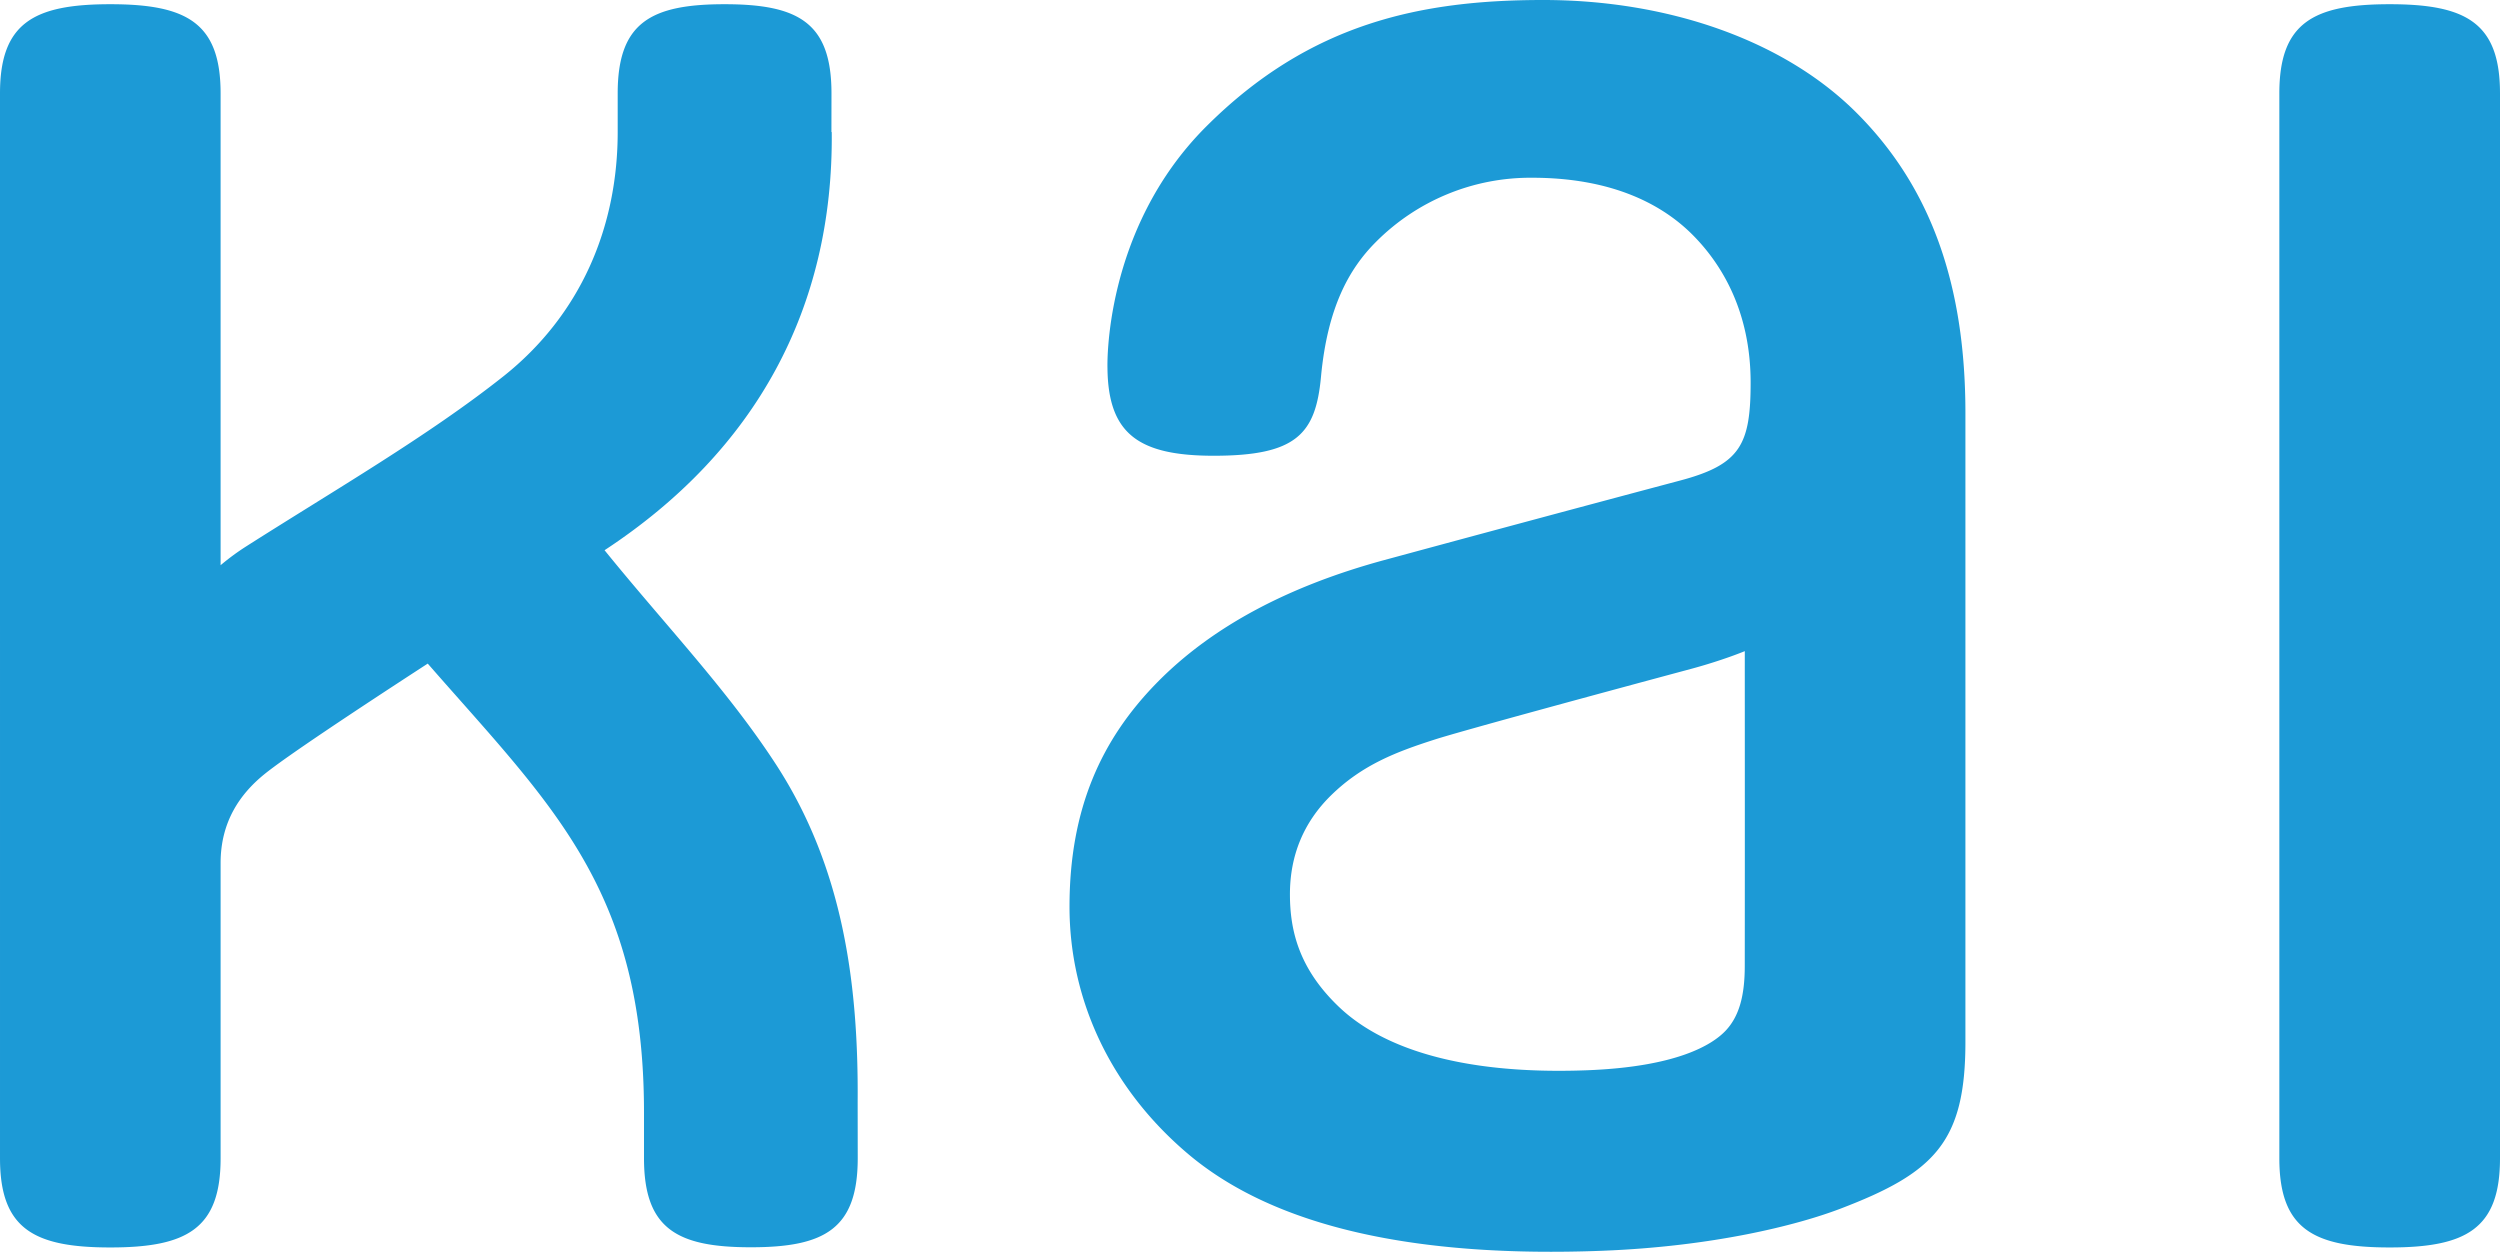
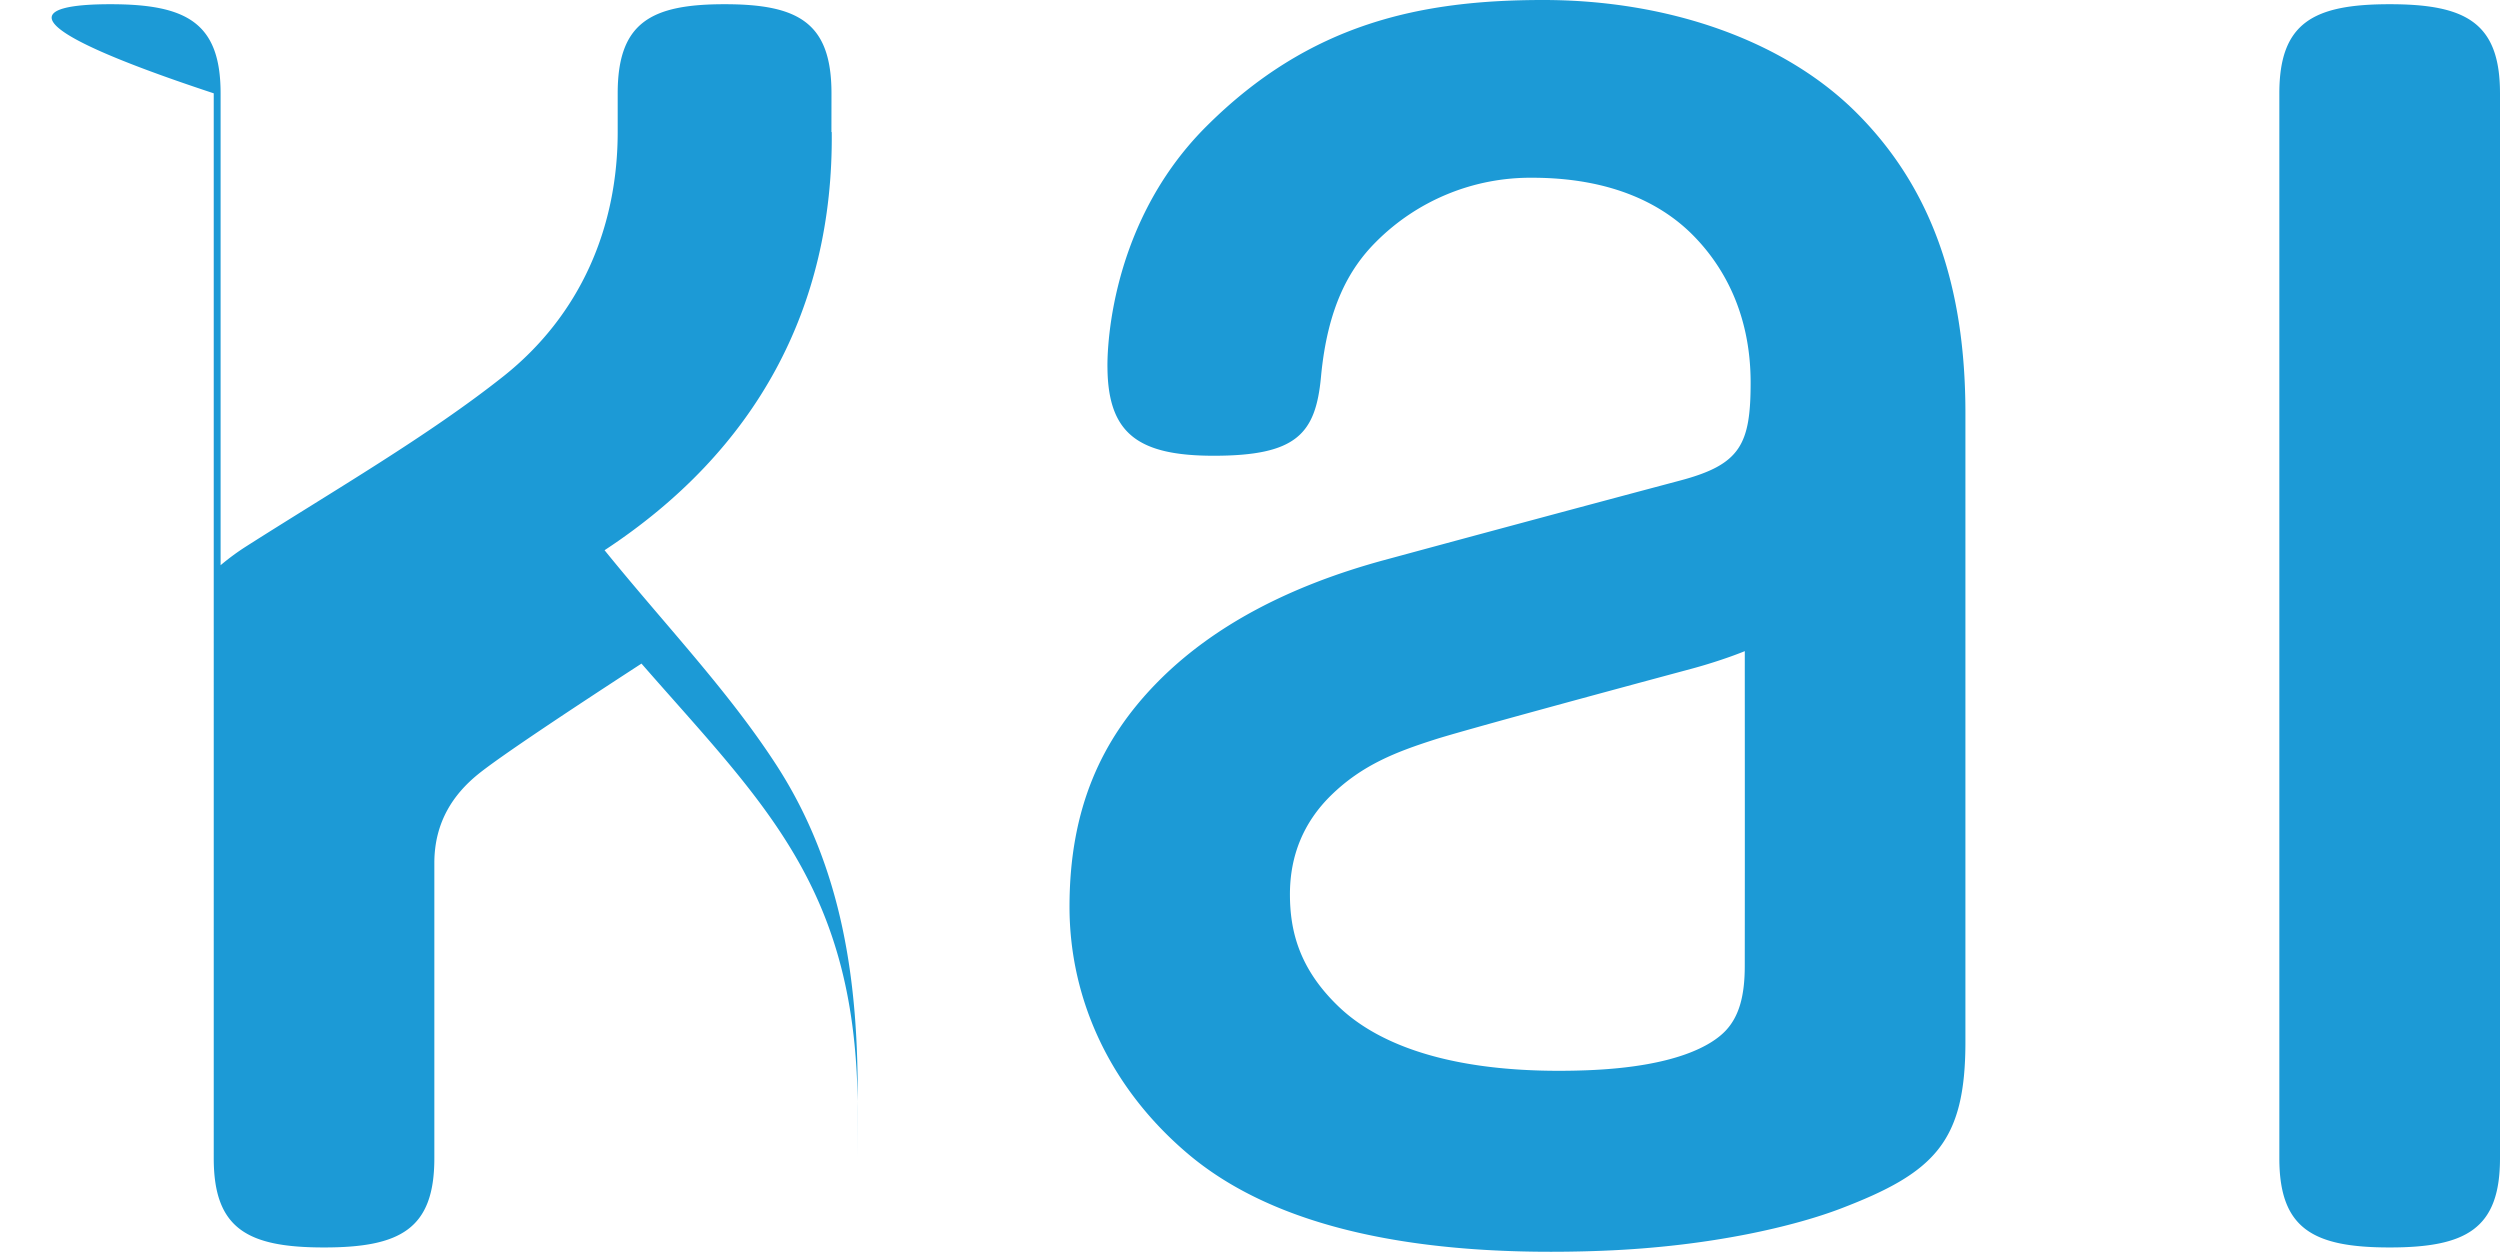
<svg xmlns="http://www.w3.org/2000/svg" width="95.42" height="47.778" viewBox="0 0 95.42 47.778">
-   <path fill="#1C9AD6" d="M58.905 0c-4.686 0-8.923.887-12.871 4.834-3.951 3.95-3.764 9.22-3.764 9.22.027 2.477 1.151 3.341 4.053 3.341 3.167 0 3.893-.835 4.097-3.015.247-2.643 1.072-4.121 2.093-5.142a8.315 8.315 0 0 1 5.963-2.454c3.105 0 4.995 1.047 6.119 2.171 1.123 1.124 2.223 2.937 2.223 5.646 0 2.365-.393 3.128-2.676 3.736a2533.9 2533.9 0 0 0-11.305 3.039c-3.543.963-6.539 2.483-8.712 4.715-2.072 2.129-3.304 4.756-3.304 8.515 0 3.59 1.598 6.972 4.545 9.454 3.318 2.792 8.699 3.952 15.795 3.679 4.225-.164 7.412-.971 9.066-1.599 3.6-1.372 4.789-2.543 4.789-6.365V15.768c0-4.937-1.337-8.644-4.153-11.46C68.051 1.495 63.592 0 58.905 0m7.689 36.872c0 1.154-.223 1.929-.73 2.467-.508.537-1.852 1.38-5.296 1.511-4.987.188-7.897-.935-9.446-2.403s-1.888-2.938-1.888-4.315c0-1.472.518-2.74 1.559-3.765 1.205-1.185 2.528-1.678 3.976-2.143 1.037-.333 6.655-1.855 9.761-2.69 1.229-.331 2.065-.681 2.065-.681-.001 1.589.005 7.097-.001 12.019M91.21.161c2.909 0 4.21.706 4.21 3.4v40.652c0 2.695-1.301 3.4-4.21 3.4-2.913 0-4.212-.705-4.212-3.4V3.561c0-2.694 1.299-3.4 4.212-3.4M32.735 42.092l.003 2.113c0 2.696-1.26 3.401-4.078 3.401-2.822 0-4.08-.705-4.08-3.401v-1.748c0-8.543-3.558-11.75-8.254-17.129-2.737 1.778-5.446 3.576-6.255 4.238-.895.733-1.651 1.785-1.651 3.374v11.272c0 2.696-1.3 3.401-4.21 3.401-2.911 0-4.21-.705-4.21-3.401V3.562C0 .867 1.299.161 4.21.161c2.91 0 4.21.706 4.21 3.401v18.011a9.1 9.1 0 0 1 .993-.729c3.362-2.141 6.94-4.212 9.801-6.481 2.932-2.328 4.385-5.686 4.362-9.417V3.562c0-2.695 1.26-3.401 4.08-3.401 2.819 0 4.08.706 4.08 3.401l-.002 1.478h.012c.066 6.727-2.904 12.173-8.671 15.961 2.305 2.846 4.696 5.334 6.543 8.176 2.571 3.954 3.153 8.395 3.117 12.915z" />
+   <path fill="#1C9AD6" d="M58.905 0c-4.686 0-8.923.887-12.871 4.834-3.951 3.95-3.764 9.22-3.764 9.22.027 2.477 1.151 3.341 4.053 3.341 3.167 0 3.893-.835 4.097-3.015.247-2.643 1.072-4.121 2.093-5.142a8.315 8.315 0 0 1 5.963-2.454c3.105 0 4.995 1.047 6.119 2.171 1.123 1.124 2.223 2.937 2.223 5.646 0 2.365-.393 3.128-2.676 3.736a2533.9 2533.9 0 0 0-11.305 3.039c-3.543.963-6.539 2.483-8.712 4.715-2.072 2.129-3.304 4.756-3.304 8.515 0 3.59 1.598 6.972 4.545 9.454 3.318 2.792 8.699 3.952 15.795 3.679 4.225-.164 7.412-.971 9.066-1.599 3.6-1.372 4.789-2.543 4.789-6.365V15.768c0-4.937-1.337-8.644-4.153-11.46C68.051 1.495 63.592 0 58.905 0m7.689 36.872c0 1.154-.223 1.929-.73 2.467-.508.537-1.852 1.38-5.296 1.511-4.987.188-7.897-.935-9.446-2.403s-1.888-2.938-1.888-4.315c0-1.472.518-2.74 1.559-3.765 1.205-1.185 2.528-1.678 3.976-2.143 1.037-.333 6.655-1.855 9.761-2.69 1.229-.331 2.065-.681 2.065-.681-.001 1.589.005 7.097-.001 12.019M91.21.161c2.909 0 4.21.706 4.21 3.4v40.652c0 2.695-1.301 3.4-4.21 3.4-2.913 0-4.212-.705-4.212-3.4V3.561c0-2.694 1.299-3.4 4.212-3.4M32.735 42.092l.003 2.113v-1.748c0-8.543-3.558-11.75-8.254-17.129-2.737 1.778-5.446 3.576-6.255 4.238-.895.733-1.651 1.785-1.651 3.374v11.272c0 2.696-1.3 3.401-4.21 3.401-2.911 0-4.21-.705-4.21-3.401V3.562C0 .867 1.299.161 4.21.161c2.91 0 4.21.706 4.21 3.401v18.011a9.1 9.1 0 0 1 .993-.729c3.362-2.141 6.94-4.212 9.801-6.481 2.932-2.328 4.385-5.686 4.362-9.417V3.562c0-2.695 1.26-3.401 4.08-3.401 2.819 0 4.08.706 4.08 3.401l-.002 1.478h.012c.066 6.727-2.904 12.173-8.671 15.961 2.305 2.846 4.696 5.334 6.543 8.176 2.571 3.954 3.153 8.395 3.117 12.915z" />
</svg>